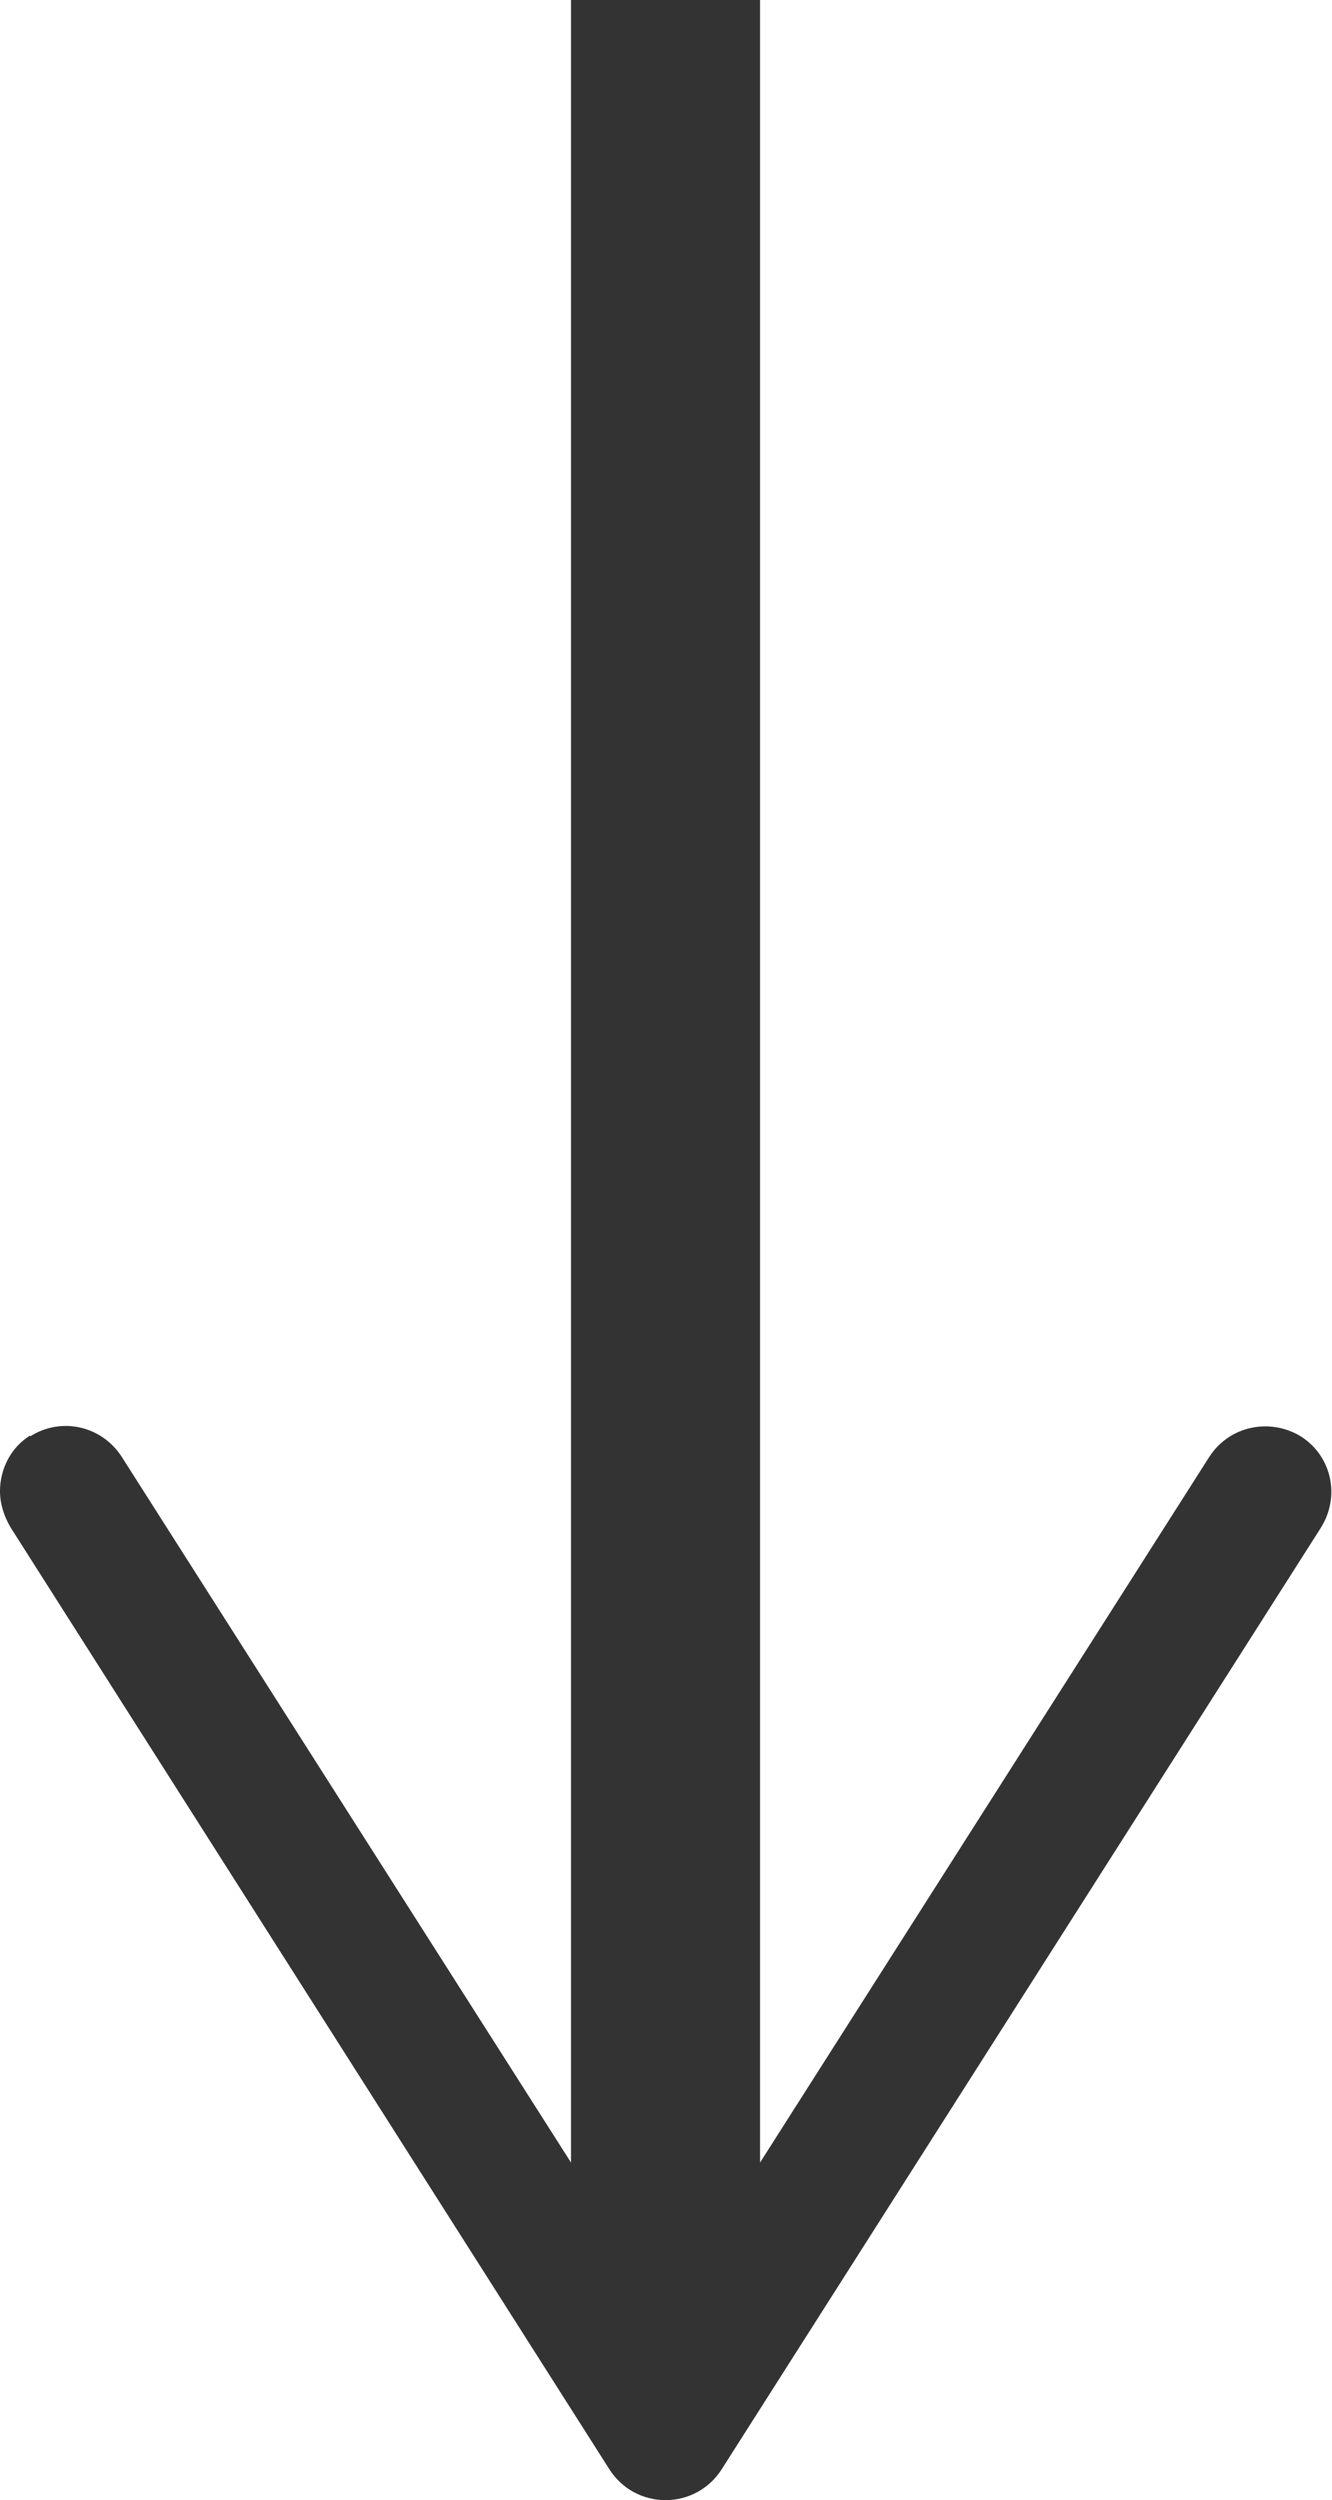
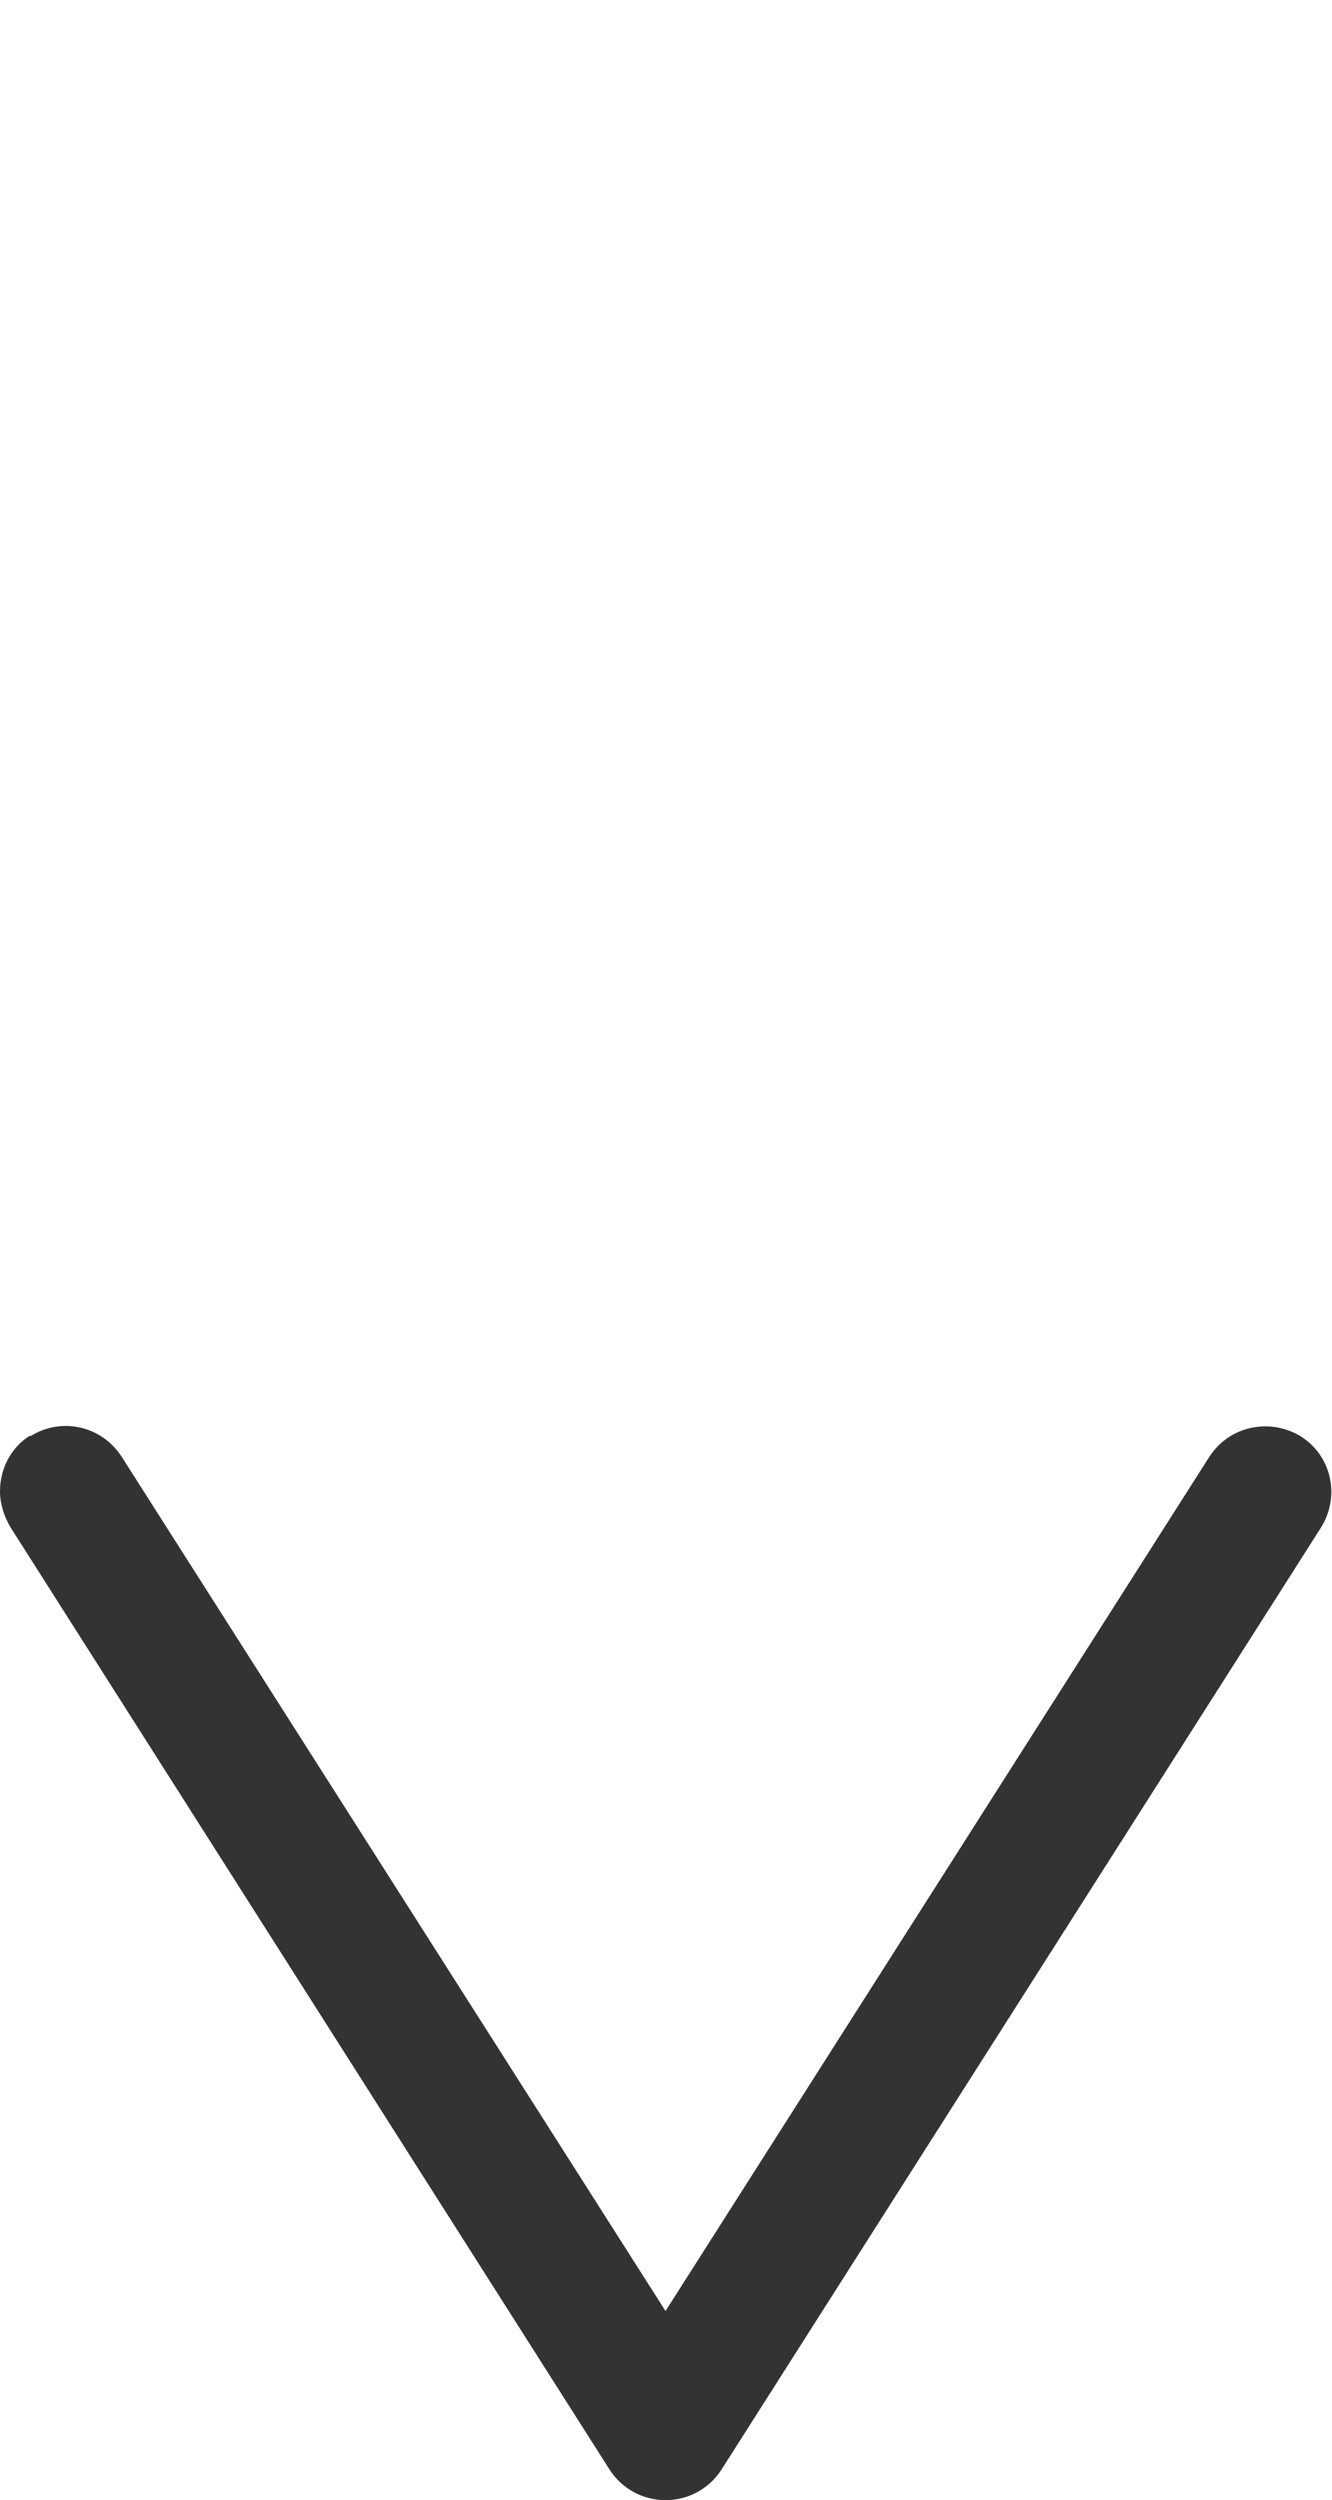
<svg xmlns="http://www.w3.org/2000/svg" id="_レイヤー_2" data-name="レイヤー 2" viewBox="0 0 14.09 26.44">
  <defs>
    <style>
      .cls-1 {
        fill: none;
        stroke: #333;
        stroke-miterlimit: 10;
        stroke-width: 2px;
      }

      .cls-2 {
        fill: #333;
        stroke-width: 0px;
      }
    </style>
  </defs>
  <g id="_レイヤー_5" data-name="レイヤー 5">
    <g>
-       <line class="cls-1" x1="7.04" x2="7.04" y2="24.75" />
      <path class="cls-2" d="M.32,15.19c.33-.21.76-.11.97.22l5.75,9.03,5.75-9.03c.21-.33.64-.42.97-.22.33.21.42.64.21.97l-6.34,9.96c-.13.2-.35.32-.59.32s-.46-.12-.59-.32L.11,16.15c-.07-.12-.11-.25-.11-.38,0-.23.11-.46.32-.59Z" />
    </g>
  </g>
</svg>